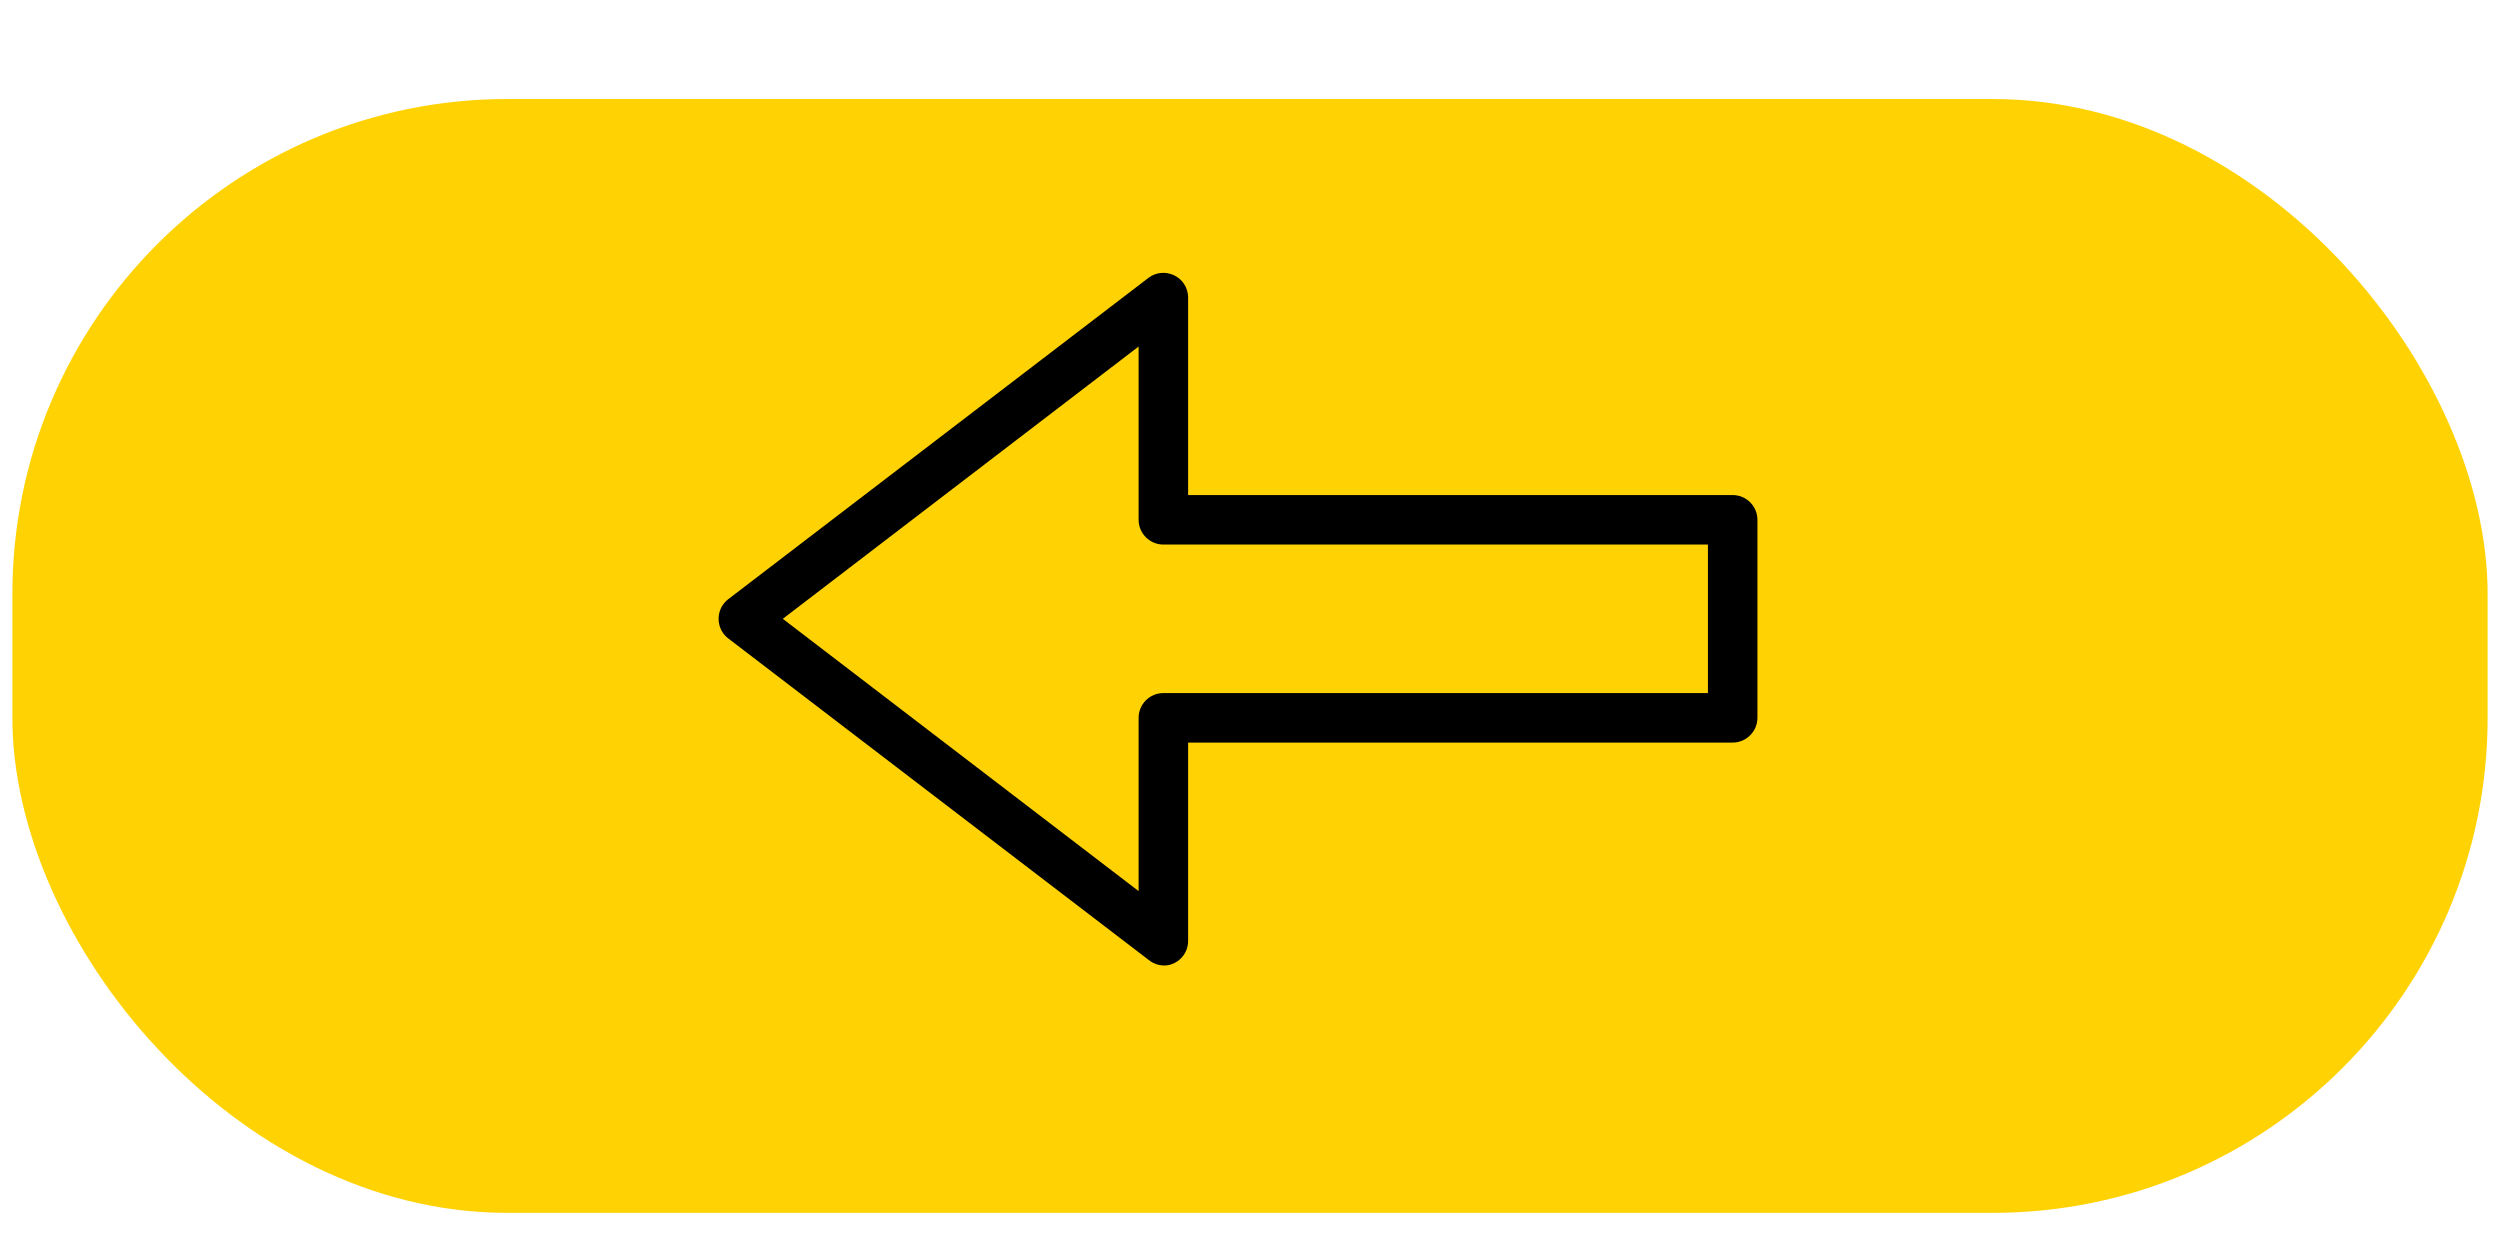
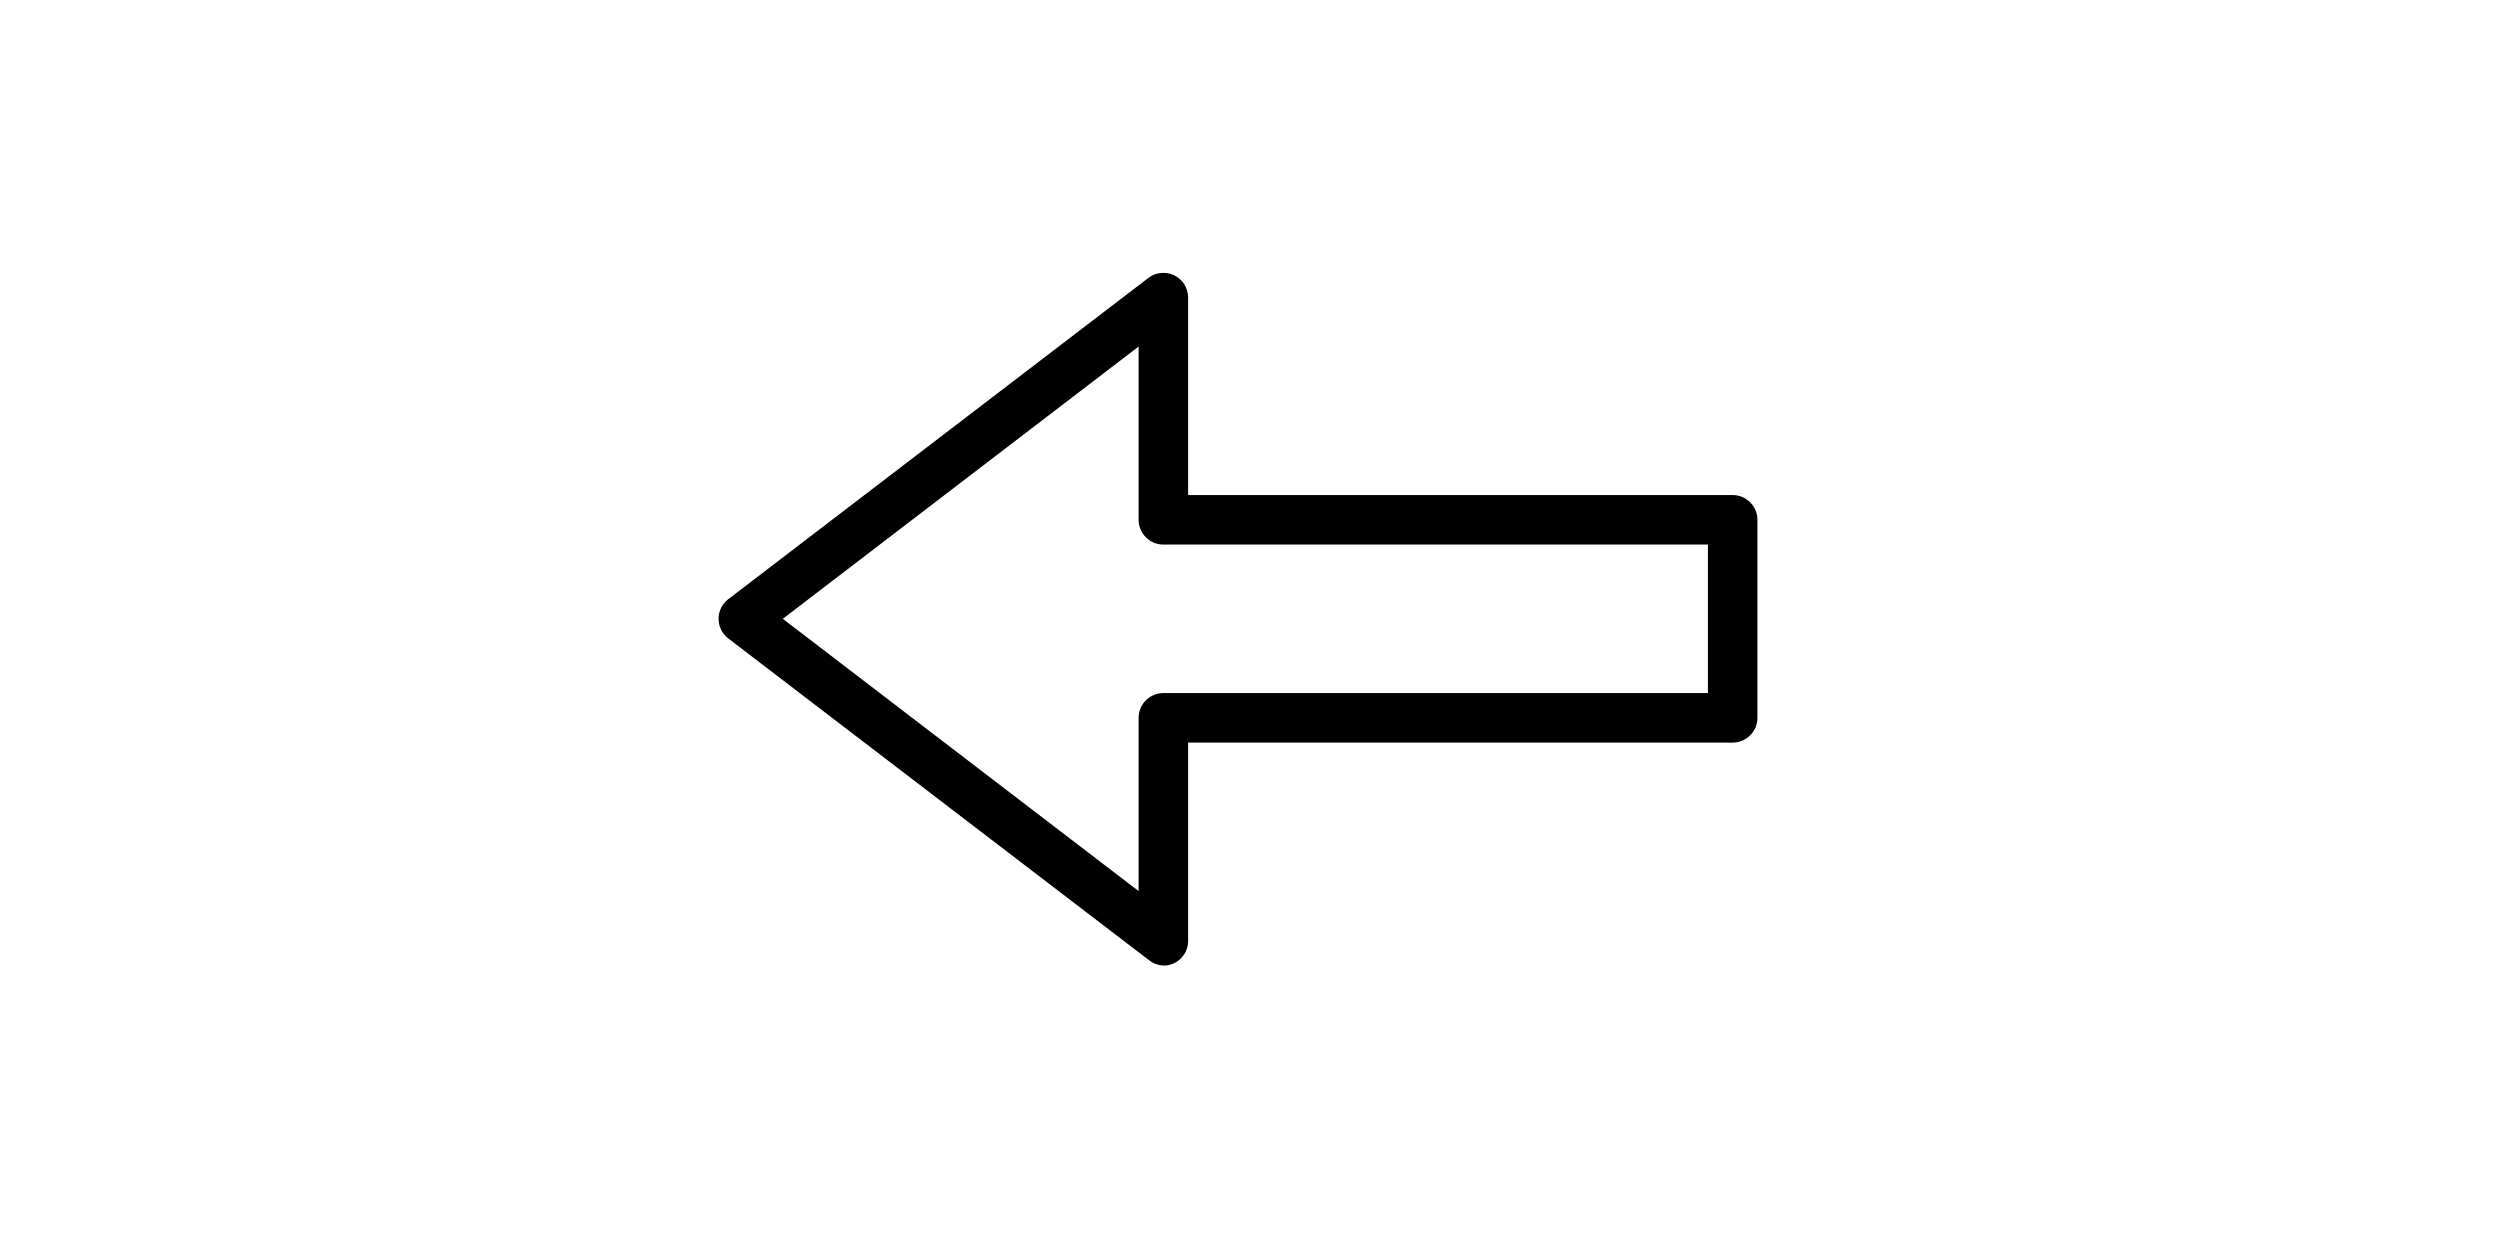
<svg xmlns="http://www.w3.org/2000/svg" width="101" height="50" viewBox="0 0 101 50" fill="none">
-   <rect x="0.5" y="4" width="100" height="45" rx="20" fill="#FFD203" />
  <path d="M47.156 39C47.648 38.922 48.008 38.496 48 38L48 30L70 30C70.551 30 71 29.551 71 29L71 21C71 20.449 70.551 20 70 20L48 20L48 12C47.992 11.625 47.777 11.289 47.441 11.125C47.105 10.961 46.707 10.996 46.406 11.219L29.406 24.219C29.168 24.41 29.031 24.695 29.031 25C29.031 25.305 29.168 25.59 29.406 25.781L46.406 38.781C46.617 38.953 46.887 39.031 47.156 39ZM46 36L31.625 25L46 14L46 21C46 21.551 46.449 22 47 22L69 22L69 28L47 28C46.449 28 46 28.449 46 29L46 36Z" fill="black" />
</svg>